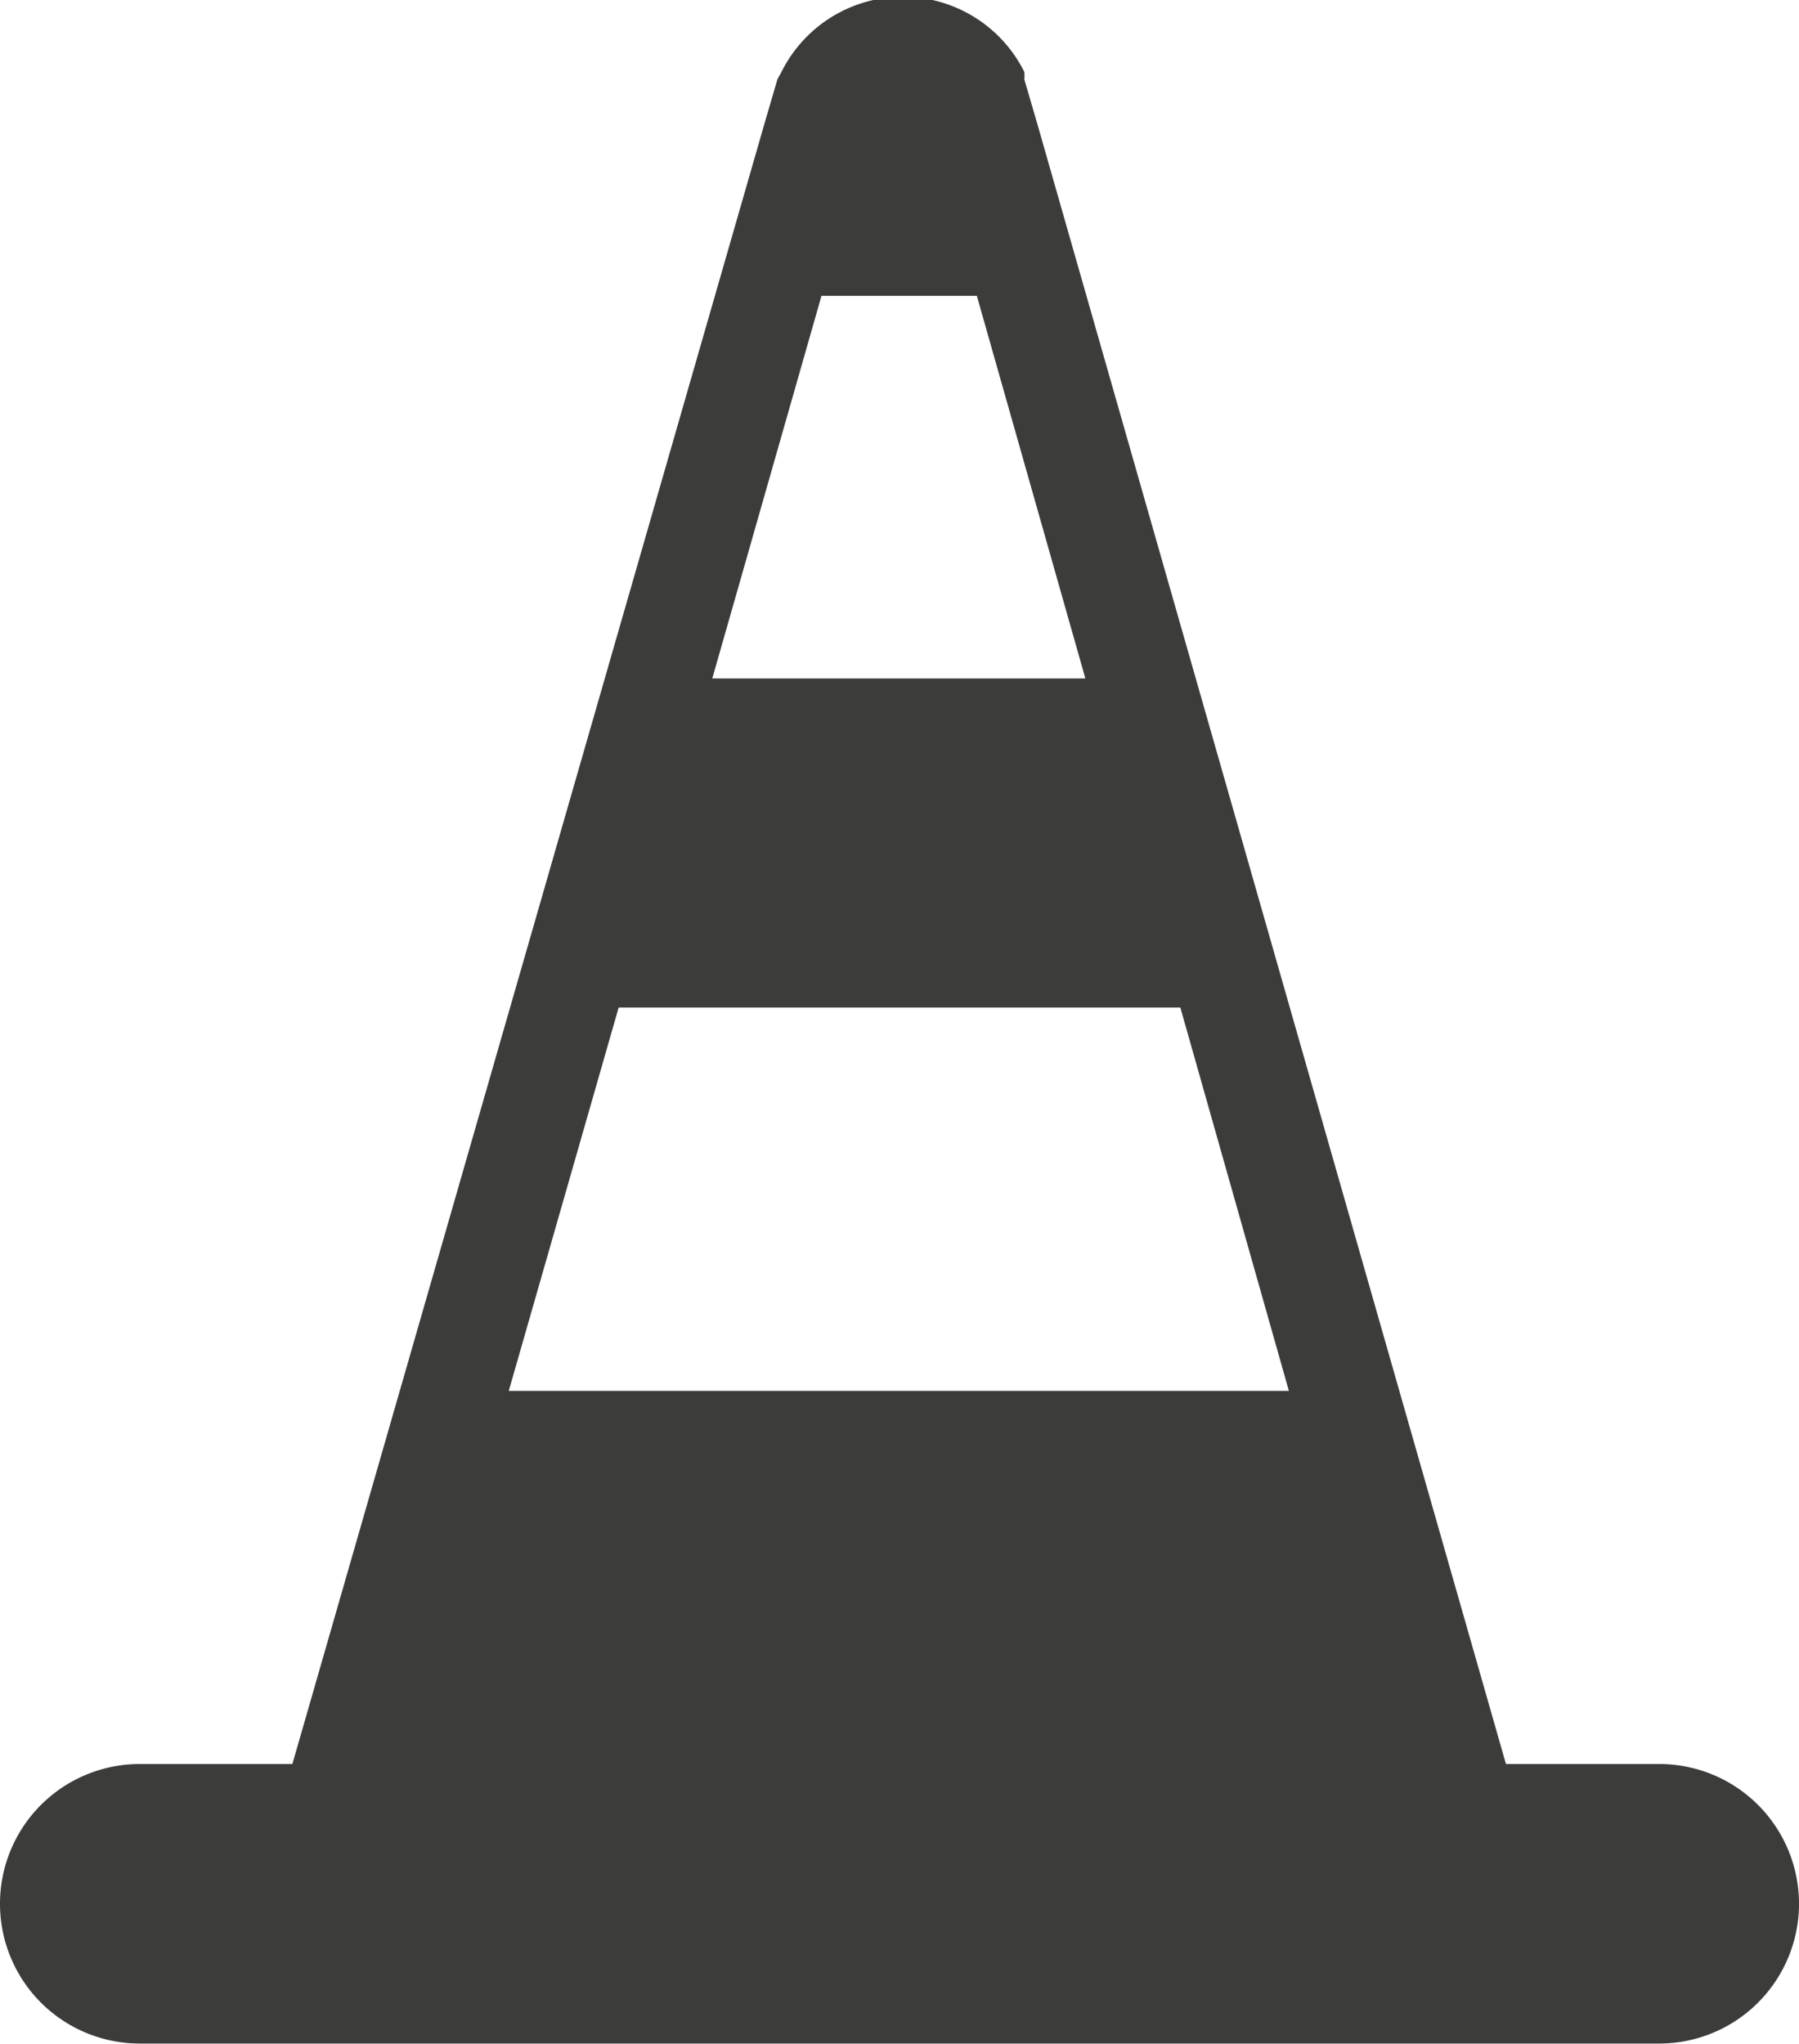
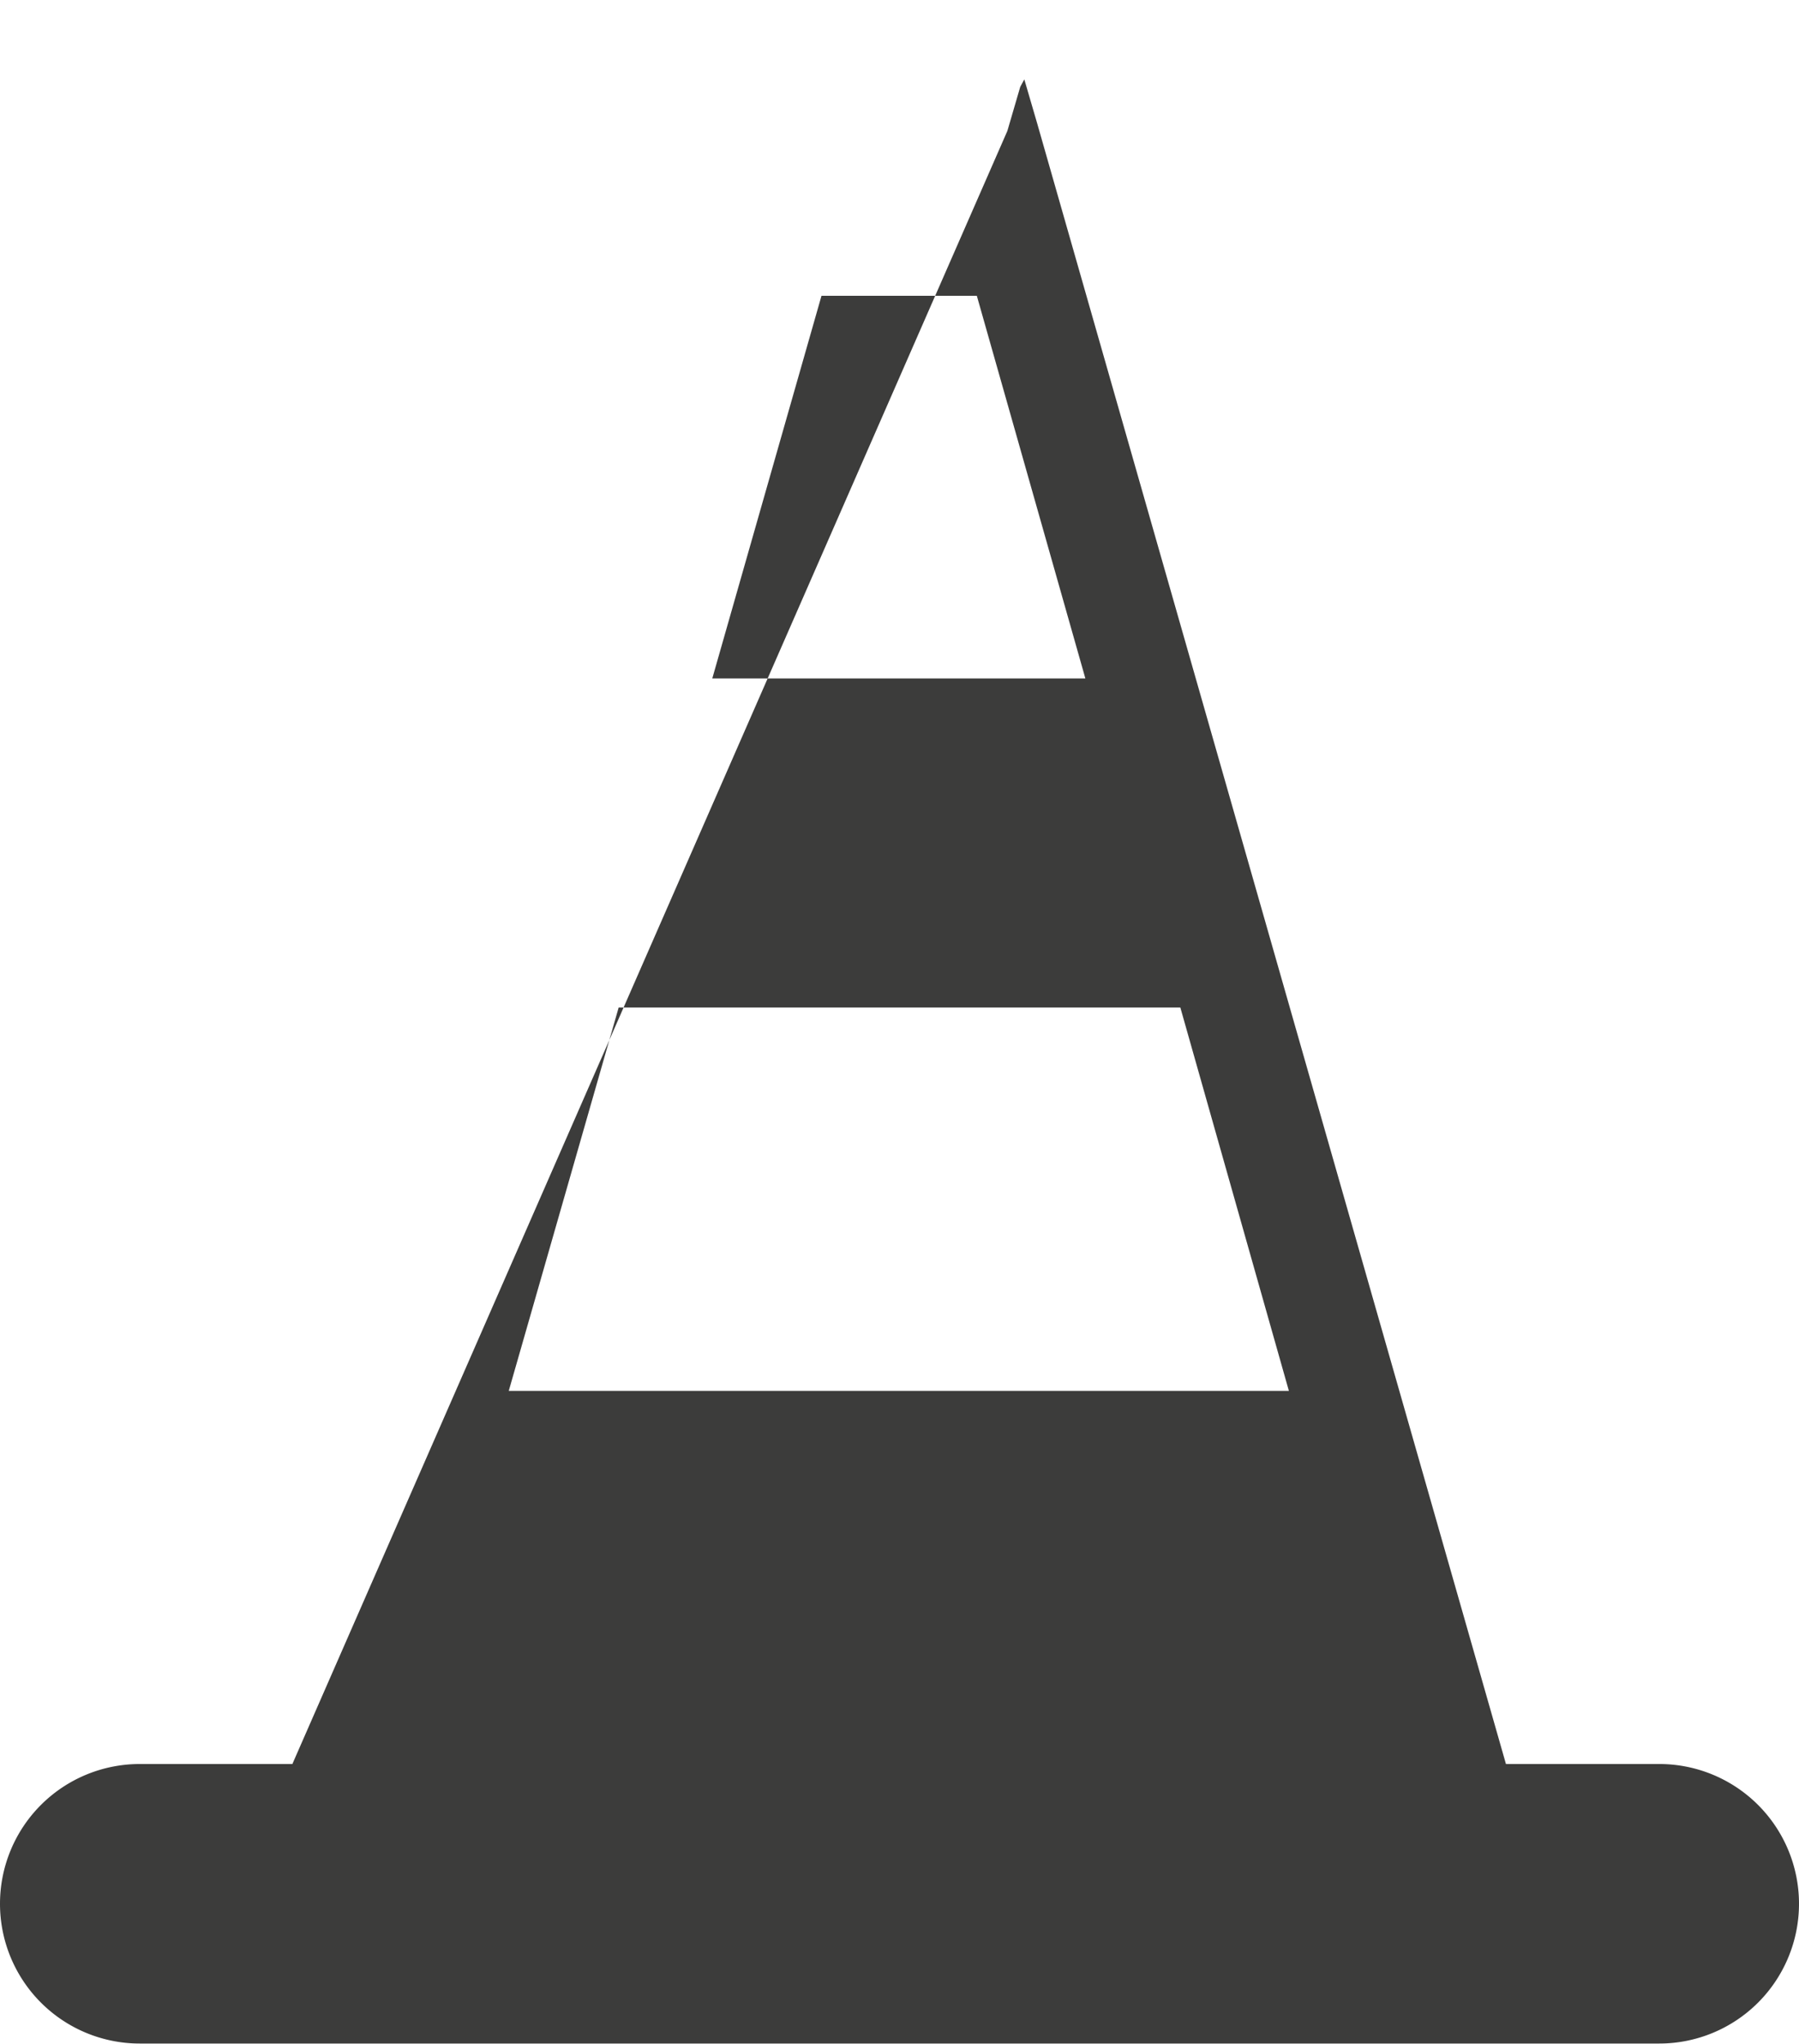
<svg xmlns="http://www.w3.org/2000/svg" viewBox="0 0 26.52 30.13">
  <defs>
    <style>.a{fill:#3c3c3b;}</style>
  </defs>
  <title>travaux</title>
-   <path class="a" d="M7.5,20.5l1.62-5.65H17.4L19,20.5ZM12.11,4.36H14.4L16,10H10.5ZM24.46,26H22.2L15.29,1.82l-.19-.65a.54.54,0,0,0,0-.11,2,2,0,0,0-3.58,0l-.06.11-.19.65L4.31,26H2.06a2.06,2.06,0,0,0,0,4.12h22.4a2.06,2.06,0,0,0,0-4.12" />
+   <path class="a" d="M7.5,20.5l1.62-5.65H17.4L19,20.5ZM12.11,4.36H14.4L16,10H10.5ZM24.46,26H22.2L15.29,1.82l-.19-.65l-.06.11-.19.65L4.31,26H2.06a2.06,2.06,0,0,0,0,4.12h22.4a2.06,2.06,0,0,0,0-4.12" />
</svg>